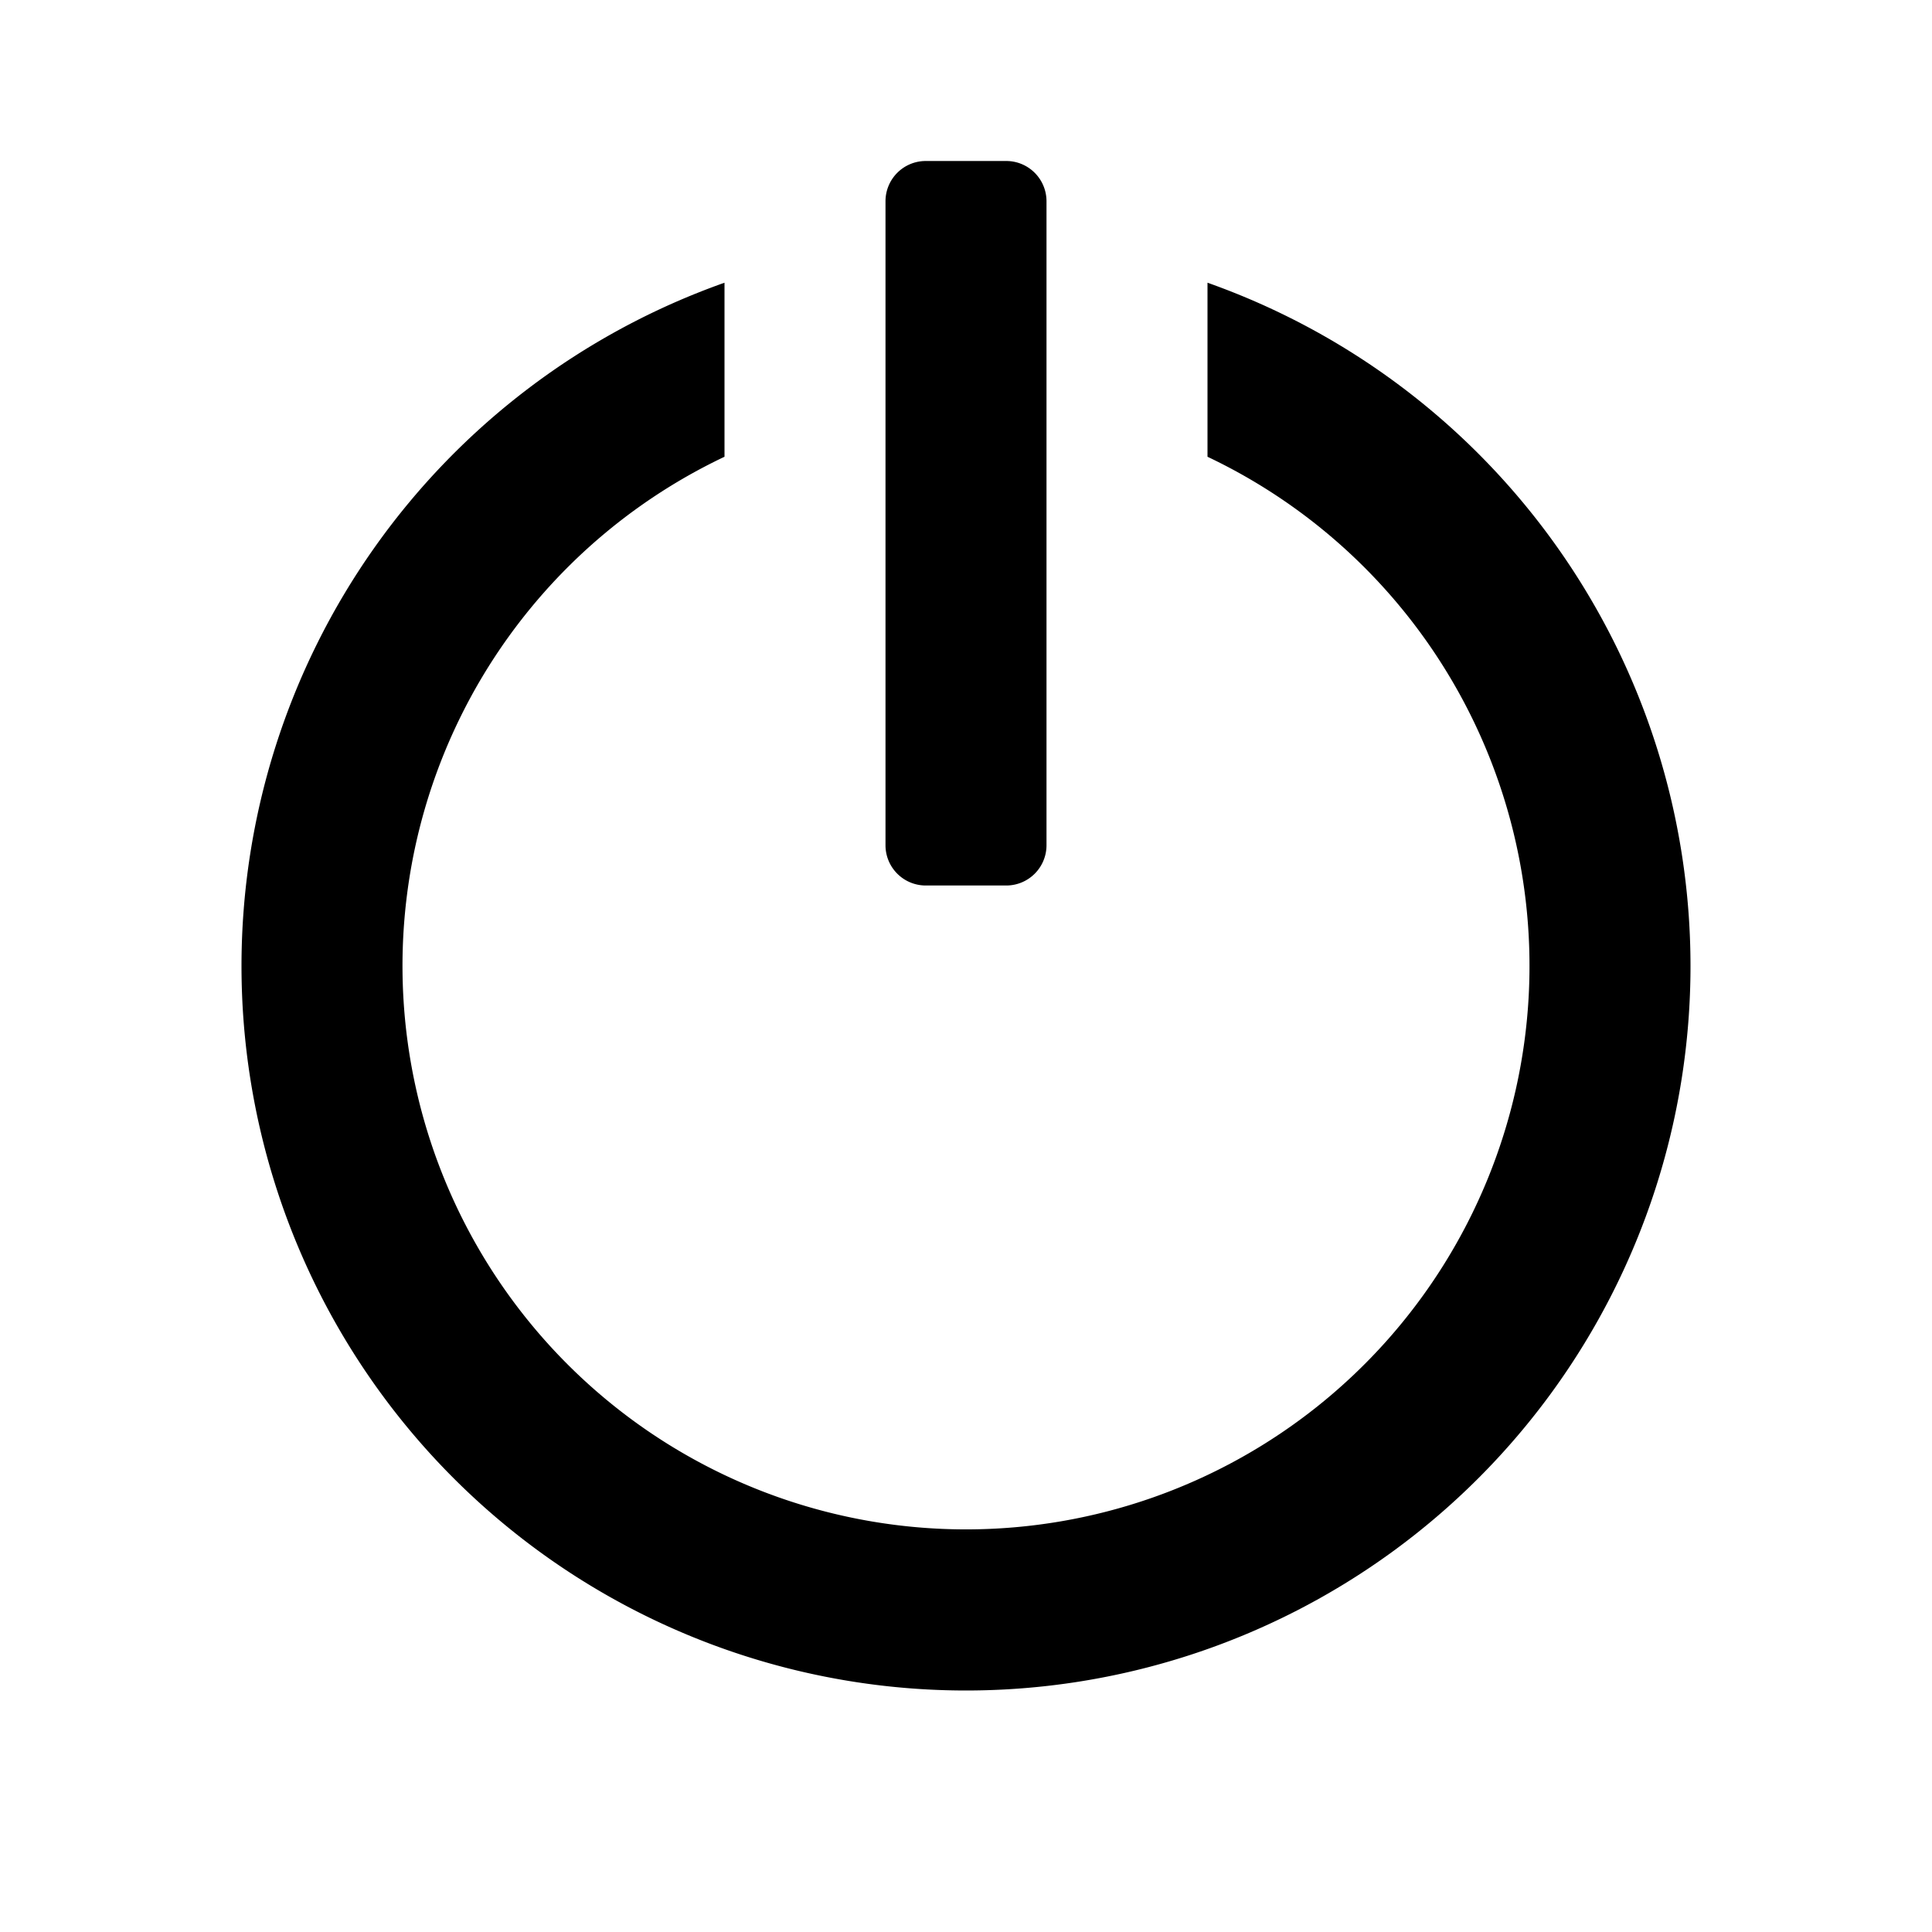
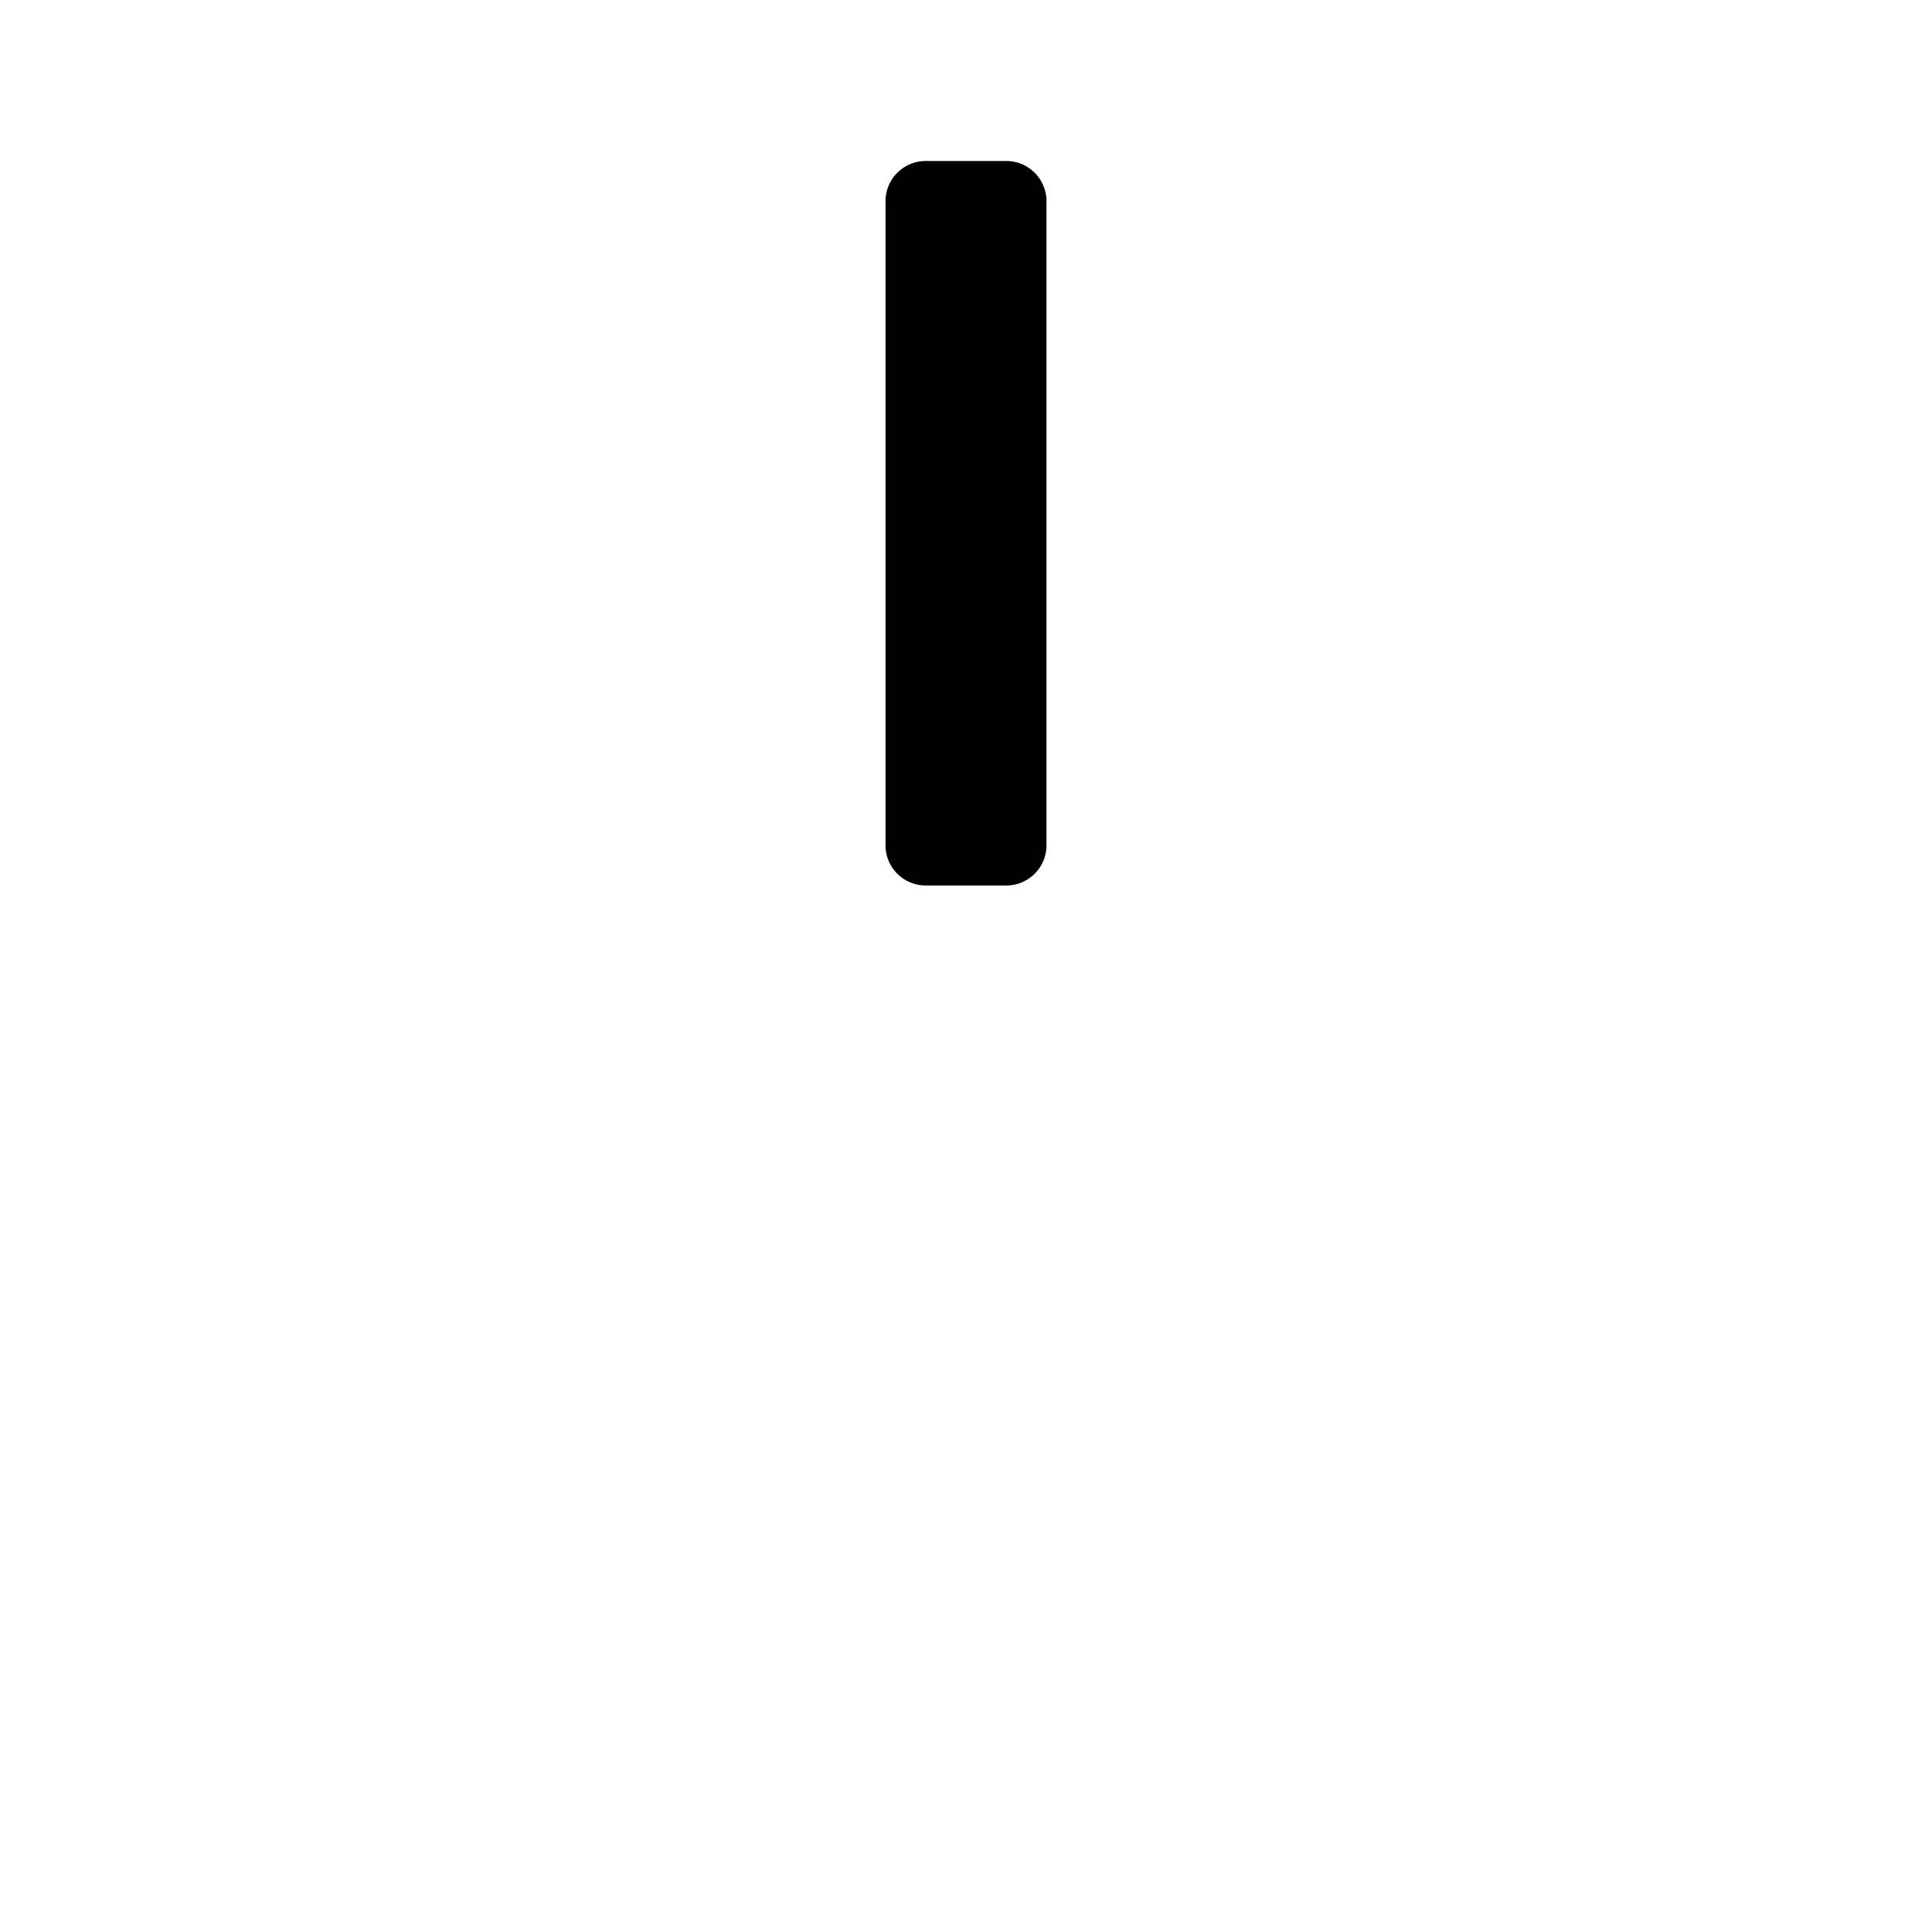
<svg xmlns="http://www.w3.org/2000/svg" width="24" height="24" class="wd-icon-signout wd-icon" focusable="false" role="presentation" viewBox="0 0 24 24">
  <g class="wd-icon-container">
    <path d="M11.5 2a.5.5 0 0 0-.5.5v8a.5.5 0 0 0 .5.5h1a.5.5 0 0 0 .5-.5v-8a.5.5 0 0 0-.5-.5h-1z" class="wd-icon-fill" />
-     <path d="M3 12a9.004 9.004 0 0 1 6-8.488v2.162a7 7 0 1 0 6 0V3.512A9.004 9.004 0 0 1 21 12a9 9 0 1 1-18 0z" class="wd-icon-fill" />
  </g>
</svg>